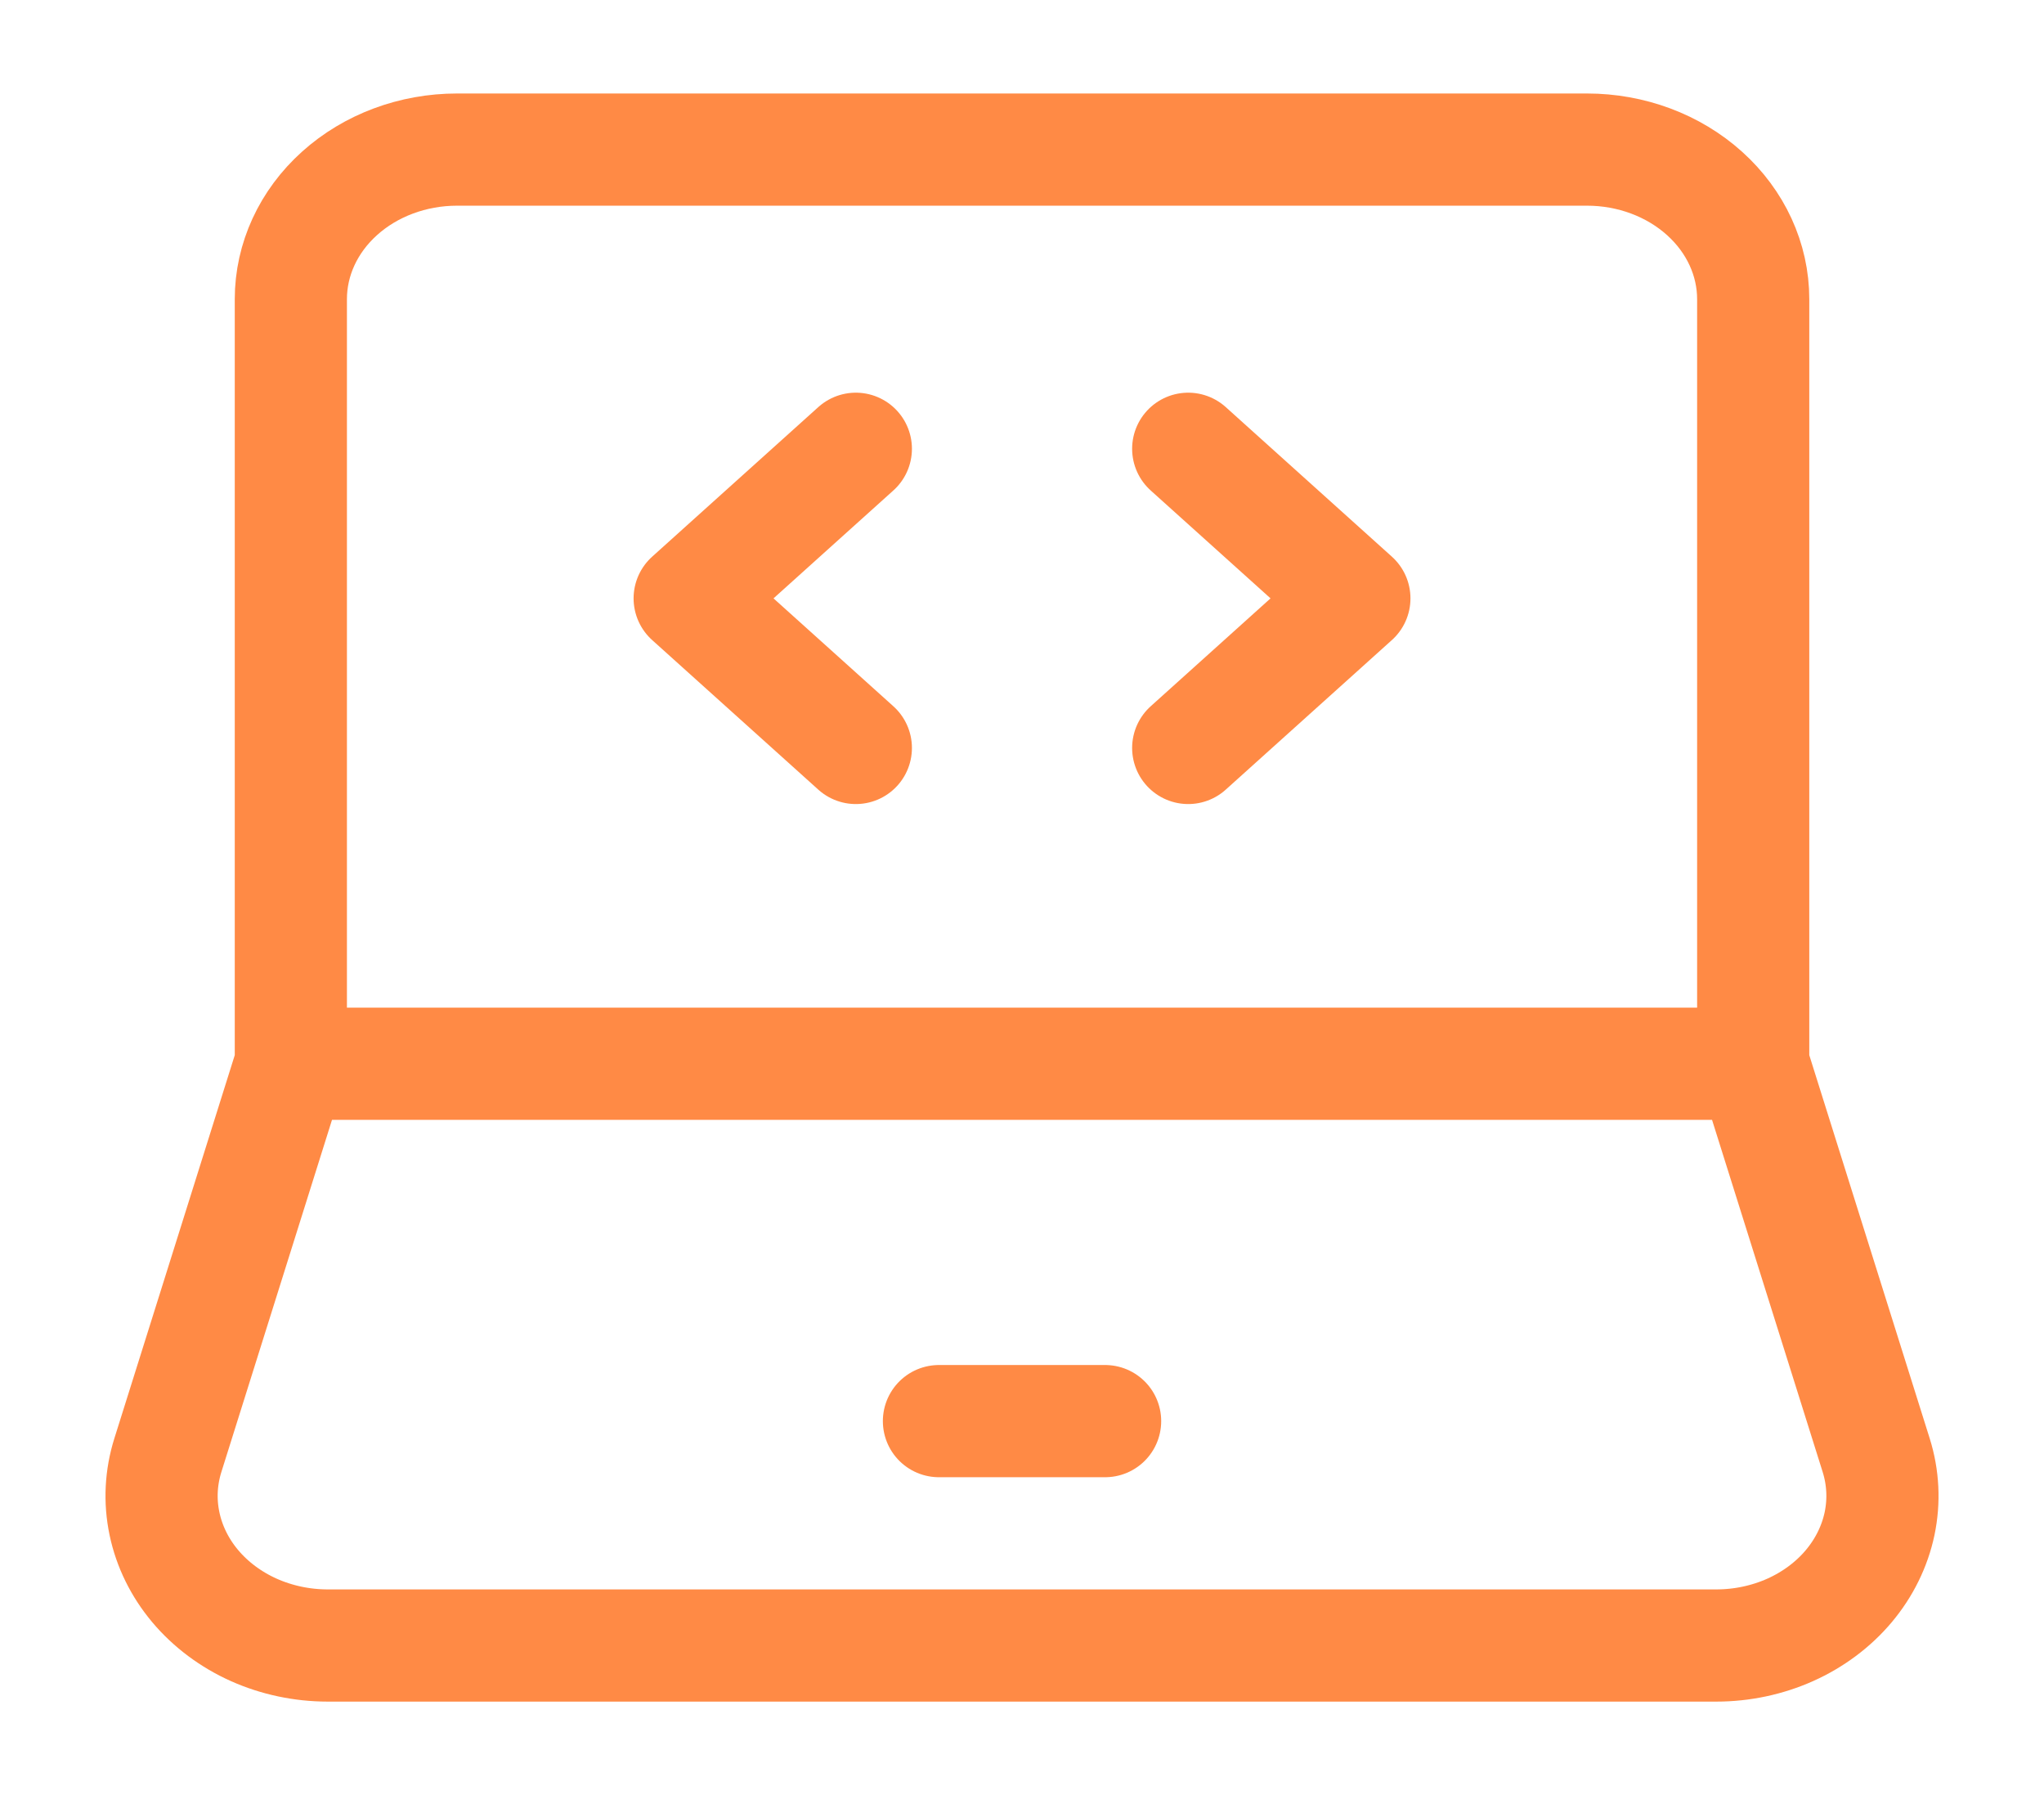
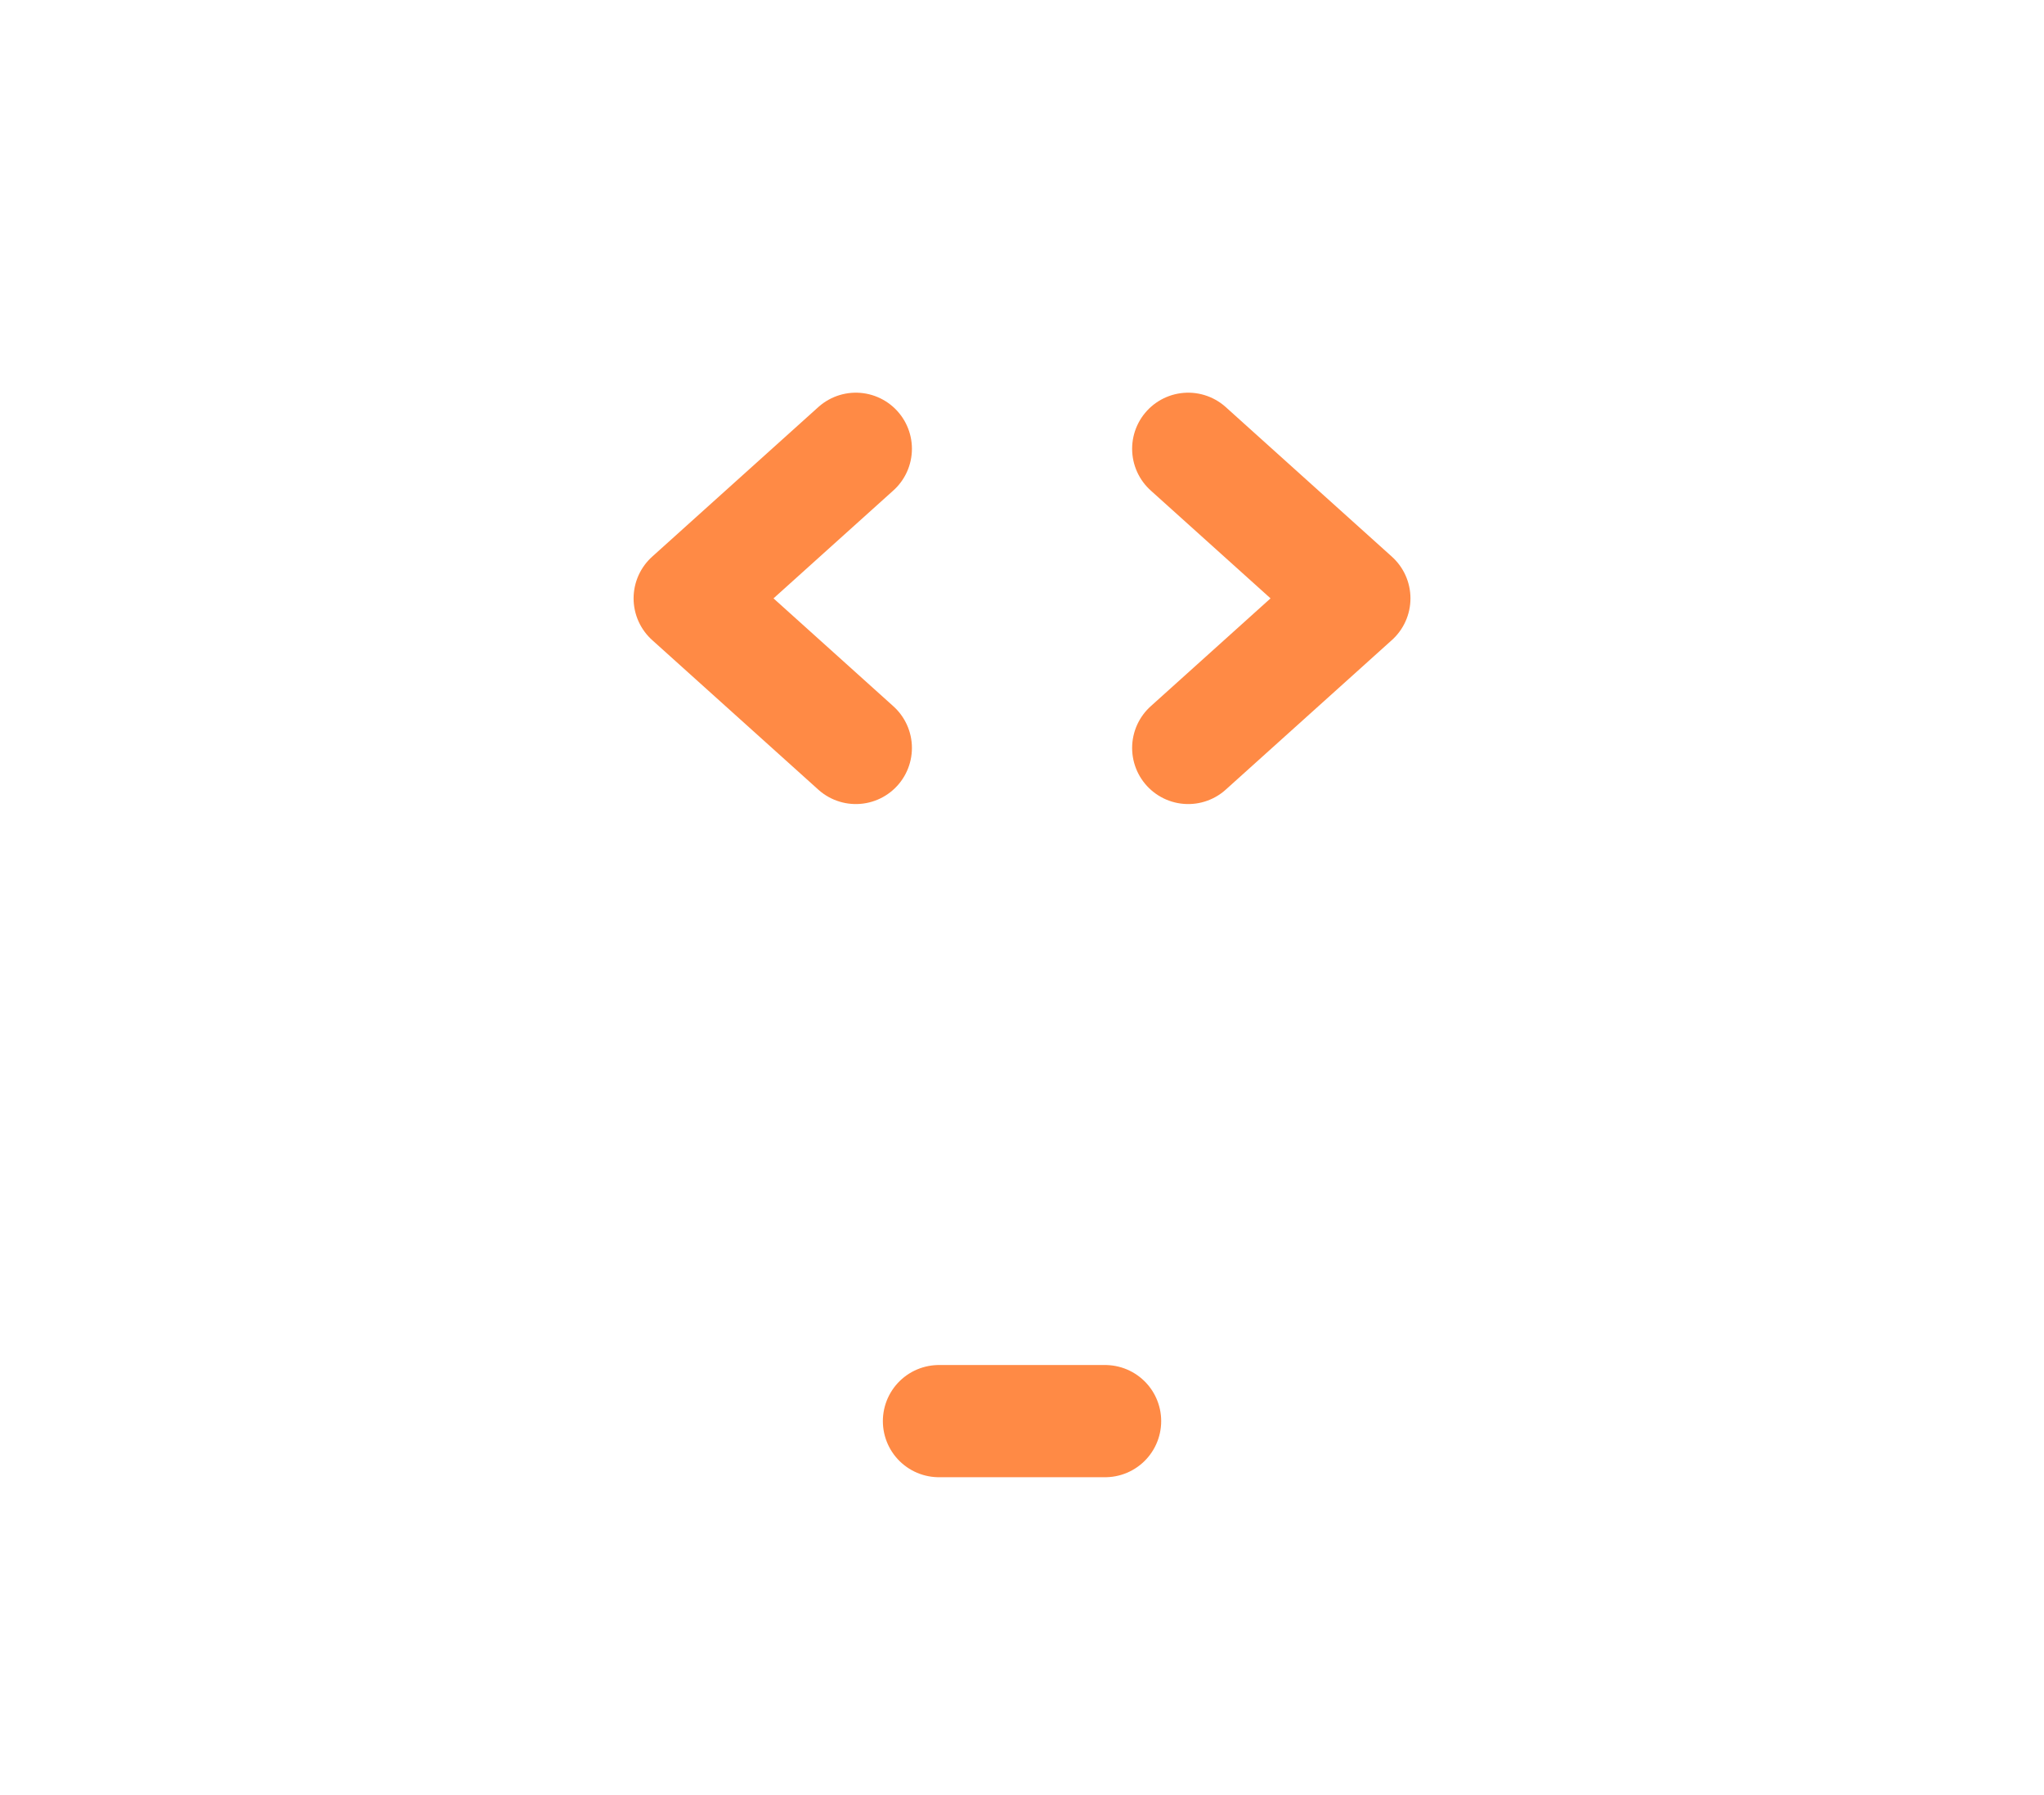
<svg xmlns="http://www.w3.org/2000/svg" width="41" height="36" viewBox="0 0 41 36" fill="none">
-   <path d="M5.834 21.333V6C5.834 5.204 6.185 4.441 6.81 3.879C7.435 3.316 8.283 3 9.167 3H31.834C32.718 3 33.566 3.316 34.191 3.879C34.816 4.441 35.167 5.204 35.167 6V21.333M5.834 21.333H35.167M5.834 21.333L3.367 29.184C3.227 29.63 3.203 30.099 3.299 30.555C3.394 31.01 3.605 31.44 3.916 31.81C4.227 32.179 4.628 32.479 5.089 32.686C5.55 32.892 6.059 33 6.574 33H34.427C34.942 33 35.45 32.892 35.911 32.686C36.372 32.479 36.774 32.179 37.084 31.81C37.395 31.44 37.606 31.01 37.702 30.555C37.797 30.099 37.774 29.63 37.634 29.184L35.167 21.333" stroke="#FF8A45" stroke-width="2.25" />
  <path d="M18.834 28.5H22.167M23.834 9L27.167 12L23.834 15M17.167 9L13.834 12L17.167 15" stroke="#FF8A45" stroke-width="2.25" stroke-linecap="round" stroke-linejoin="round" />
</svg>